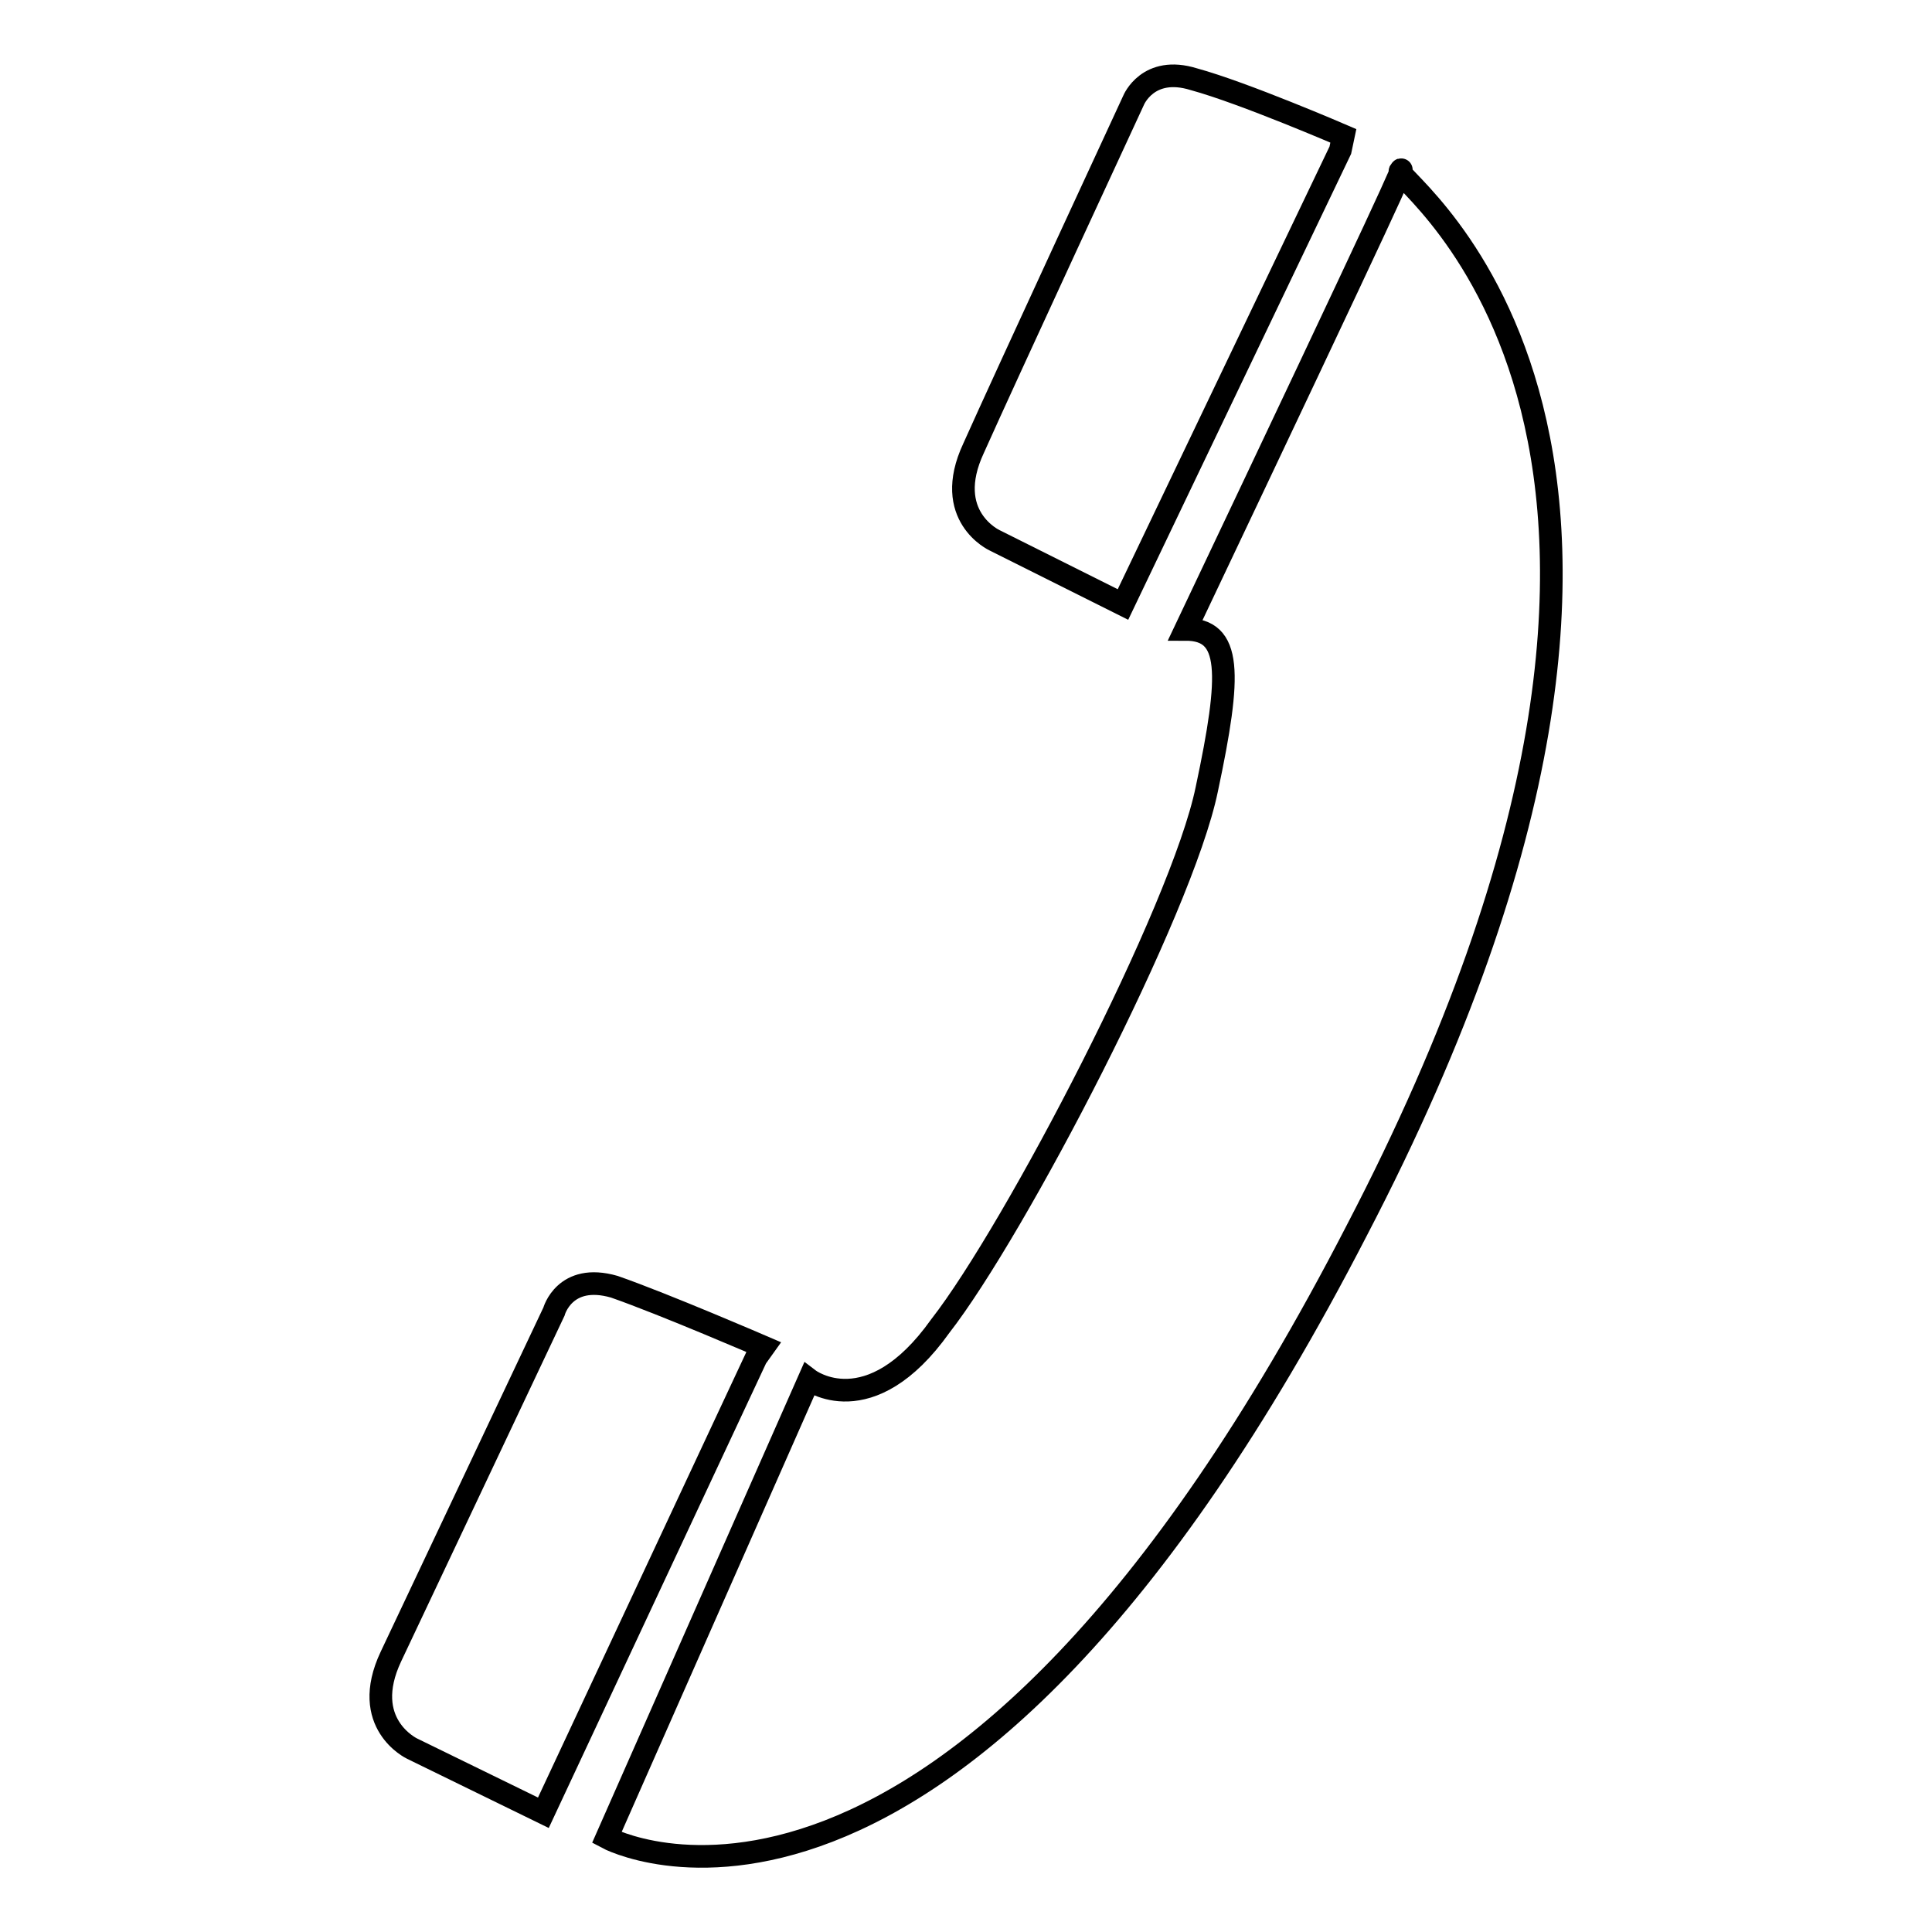
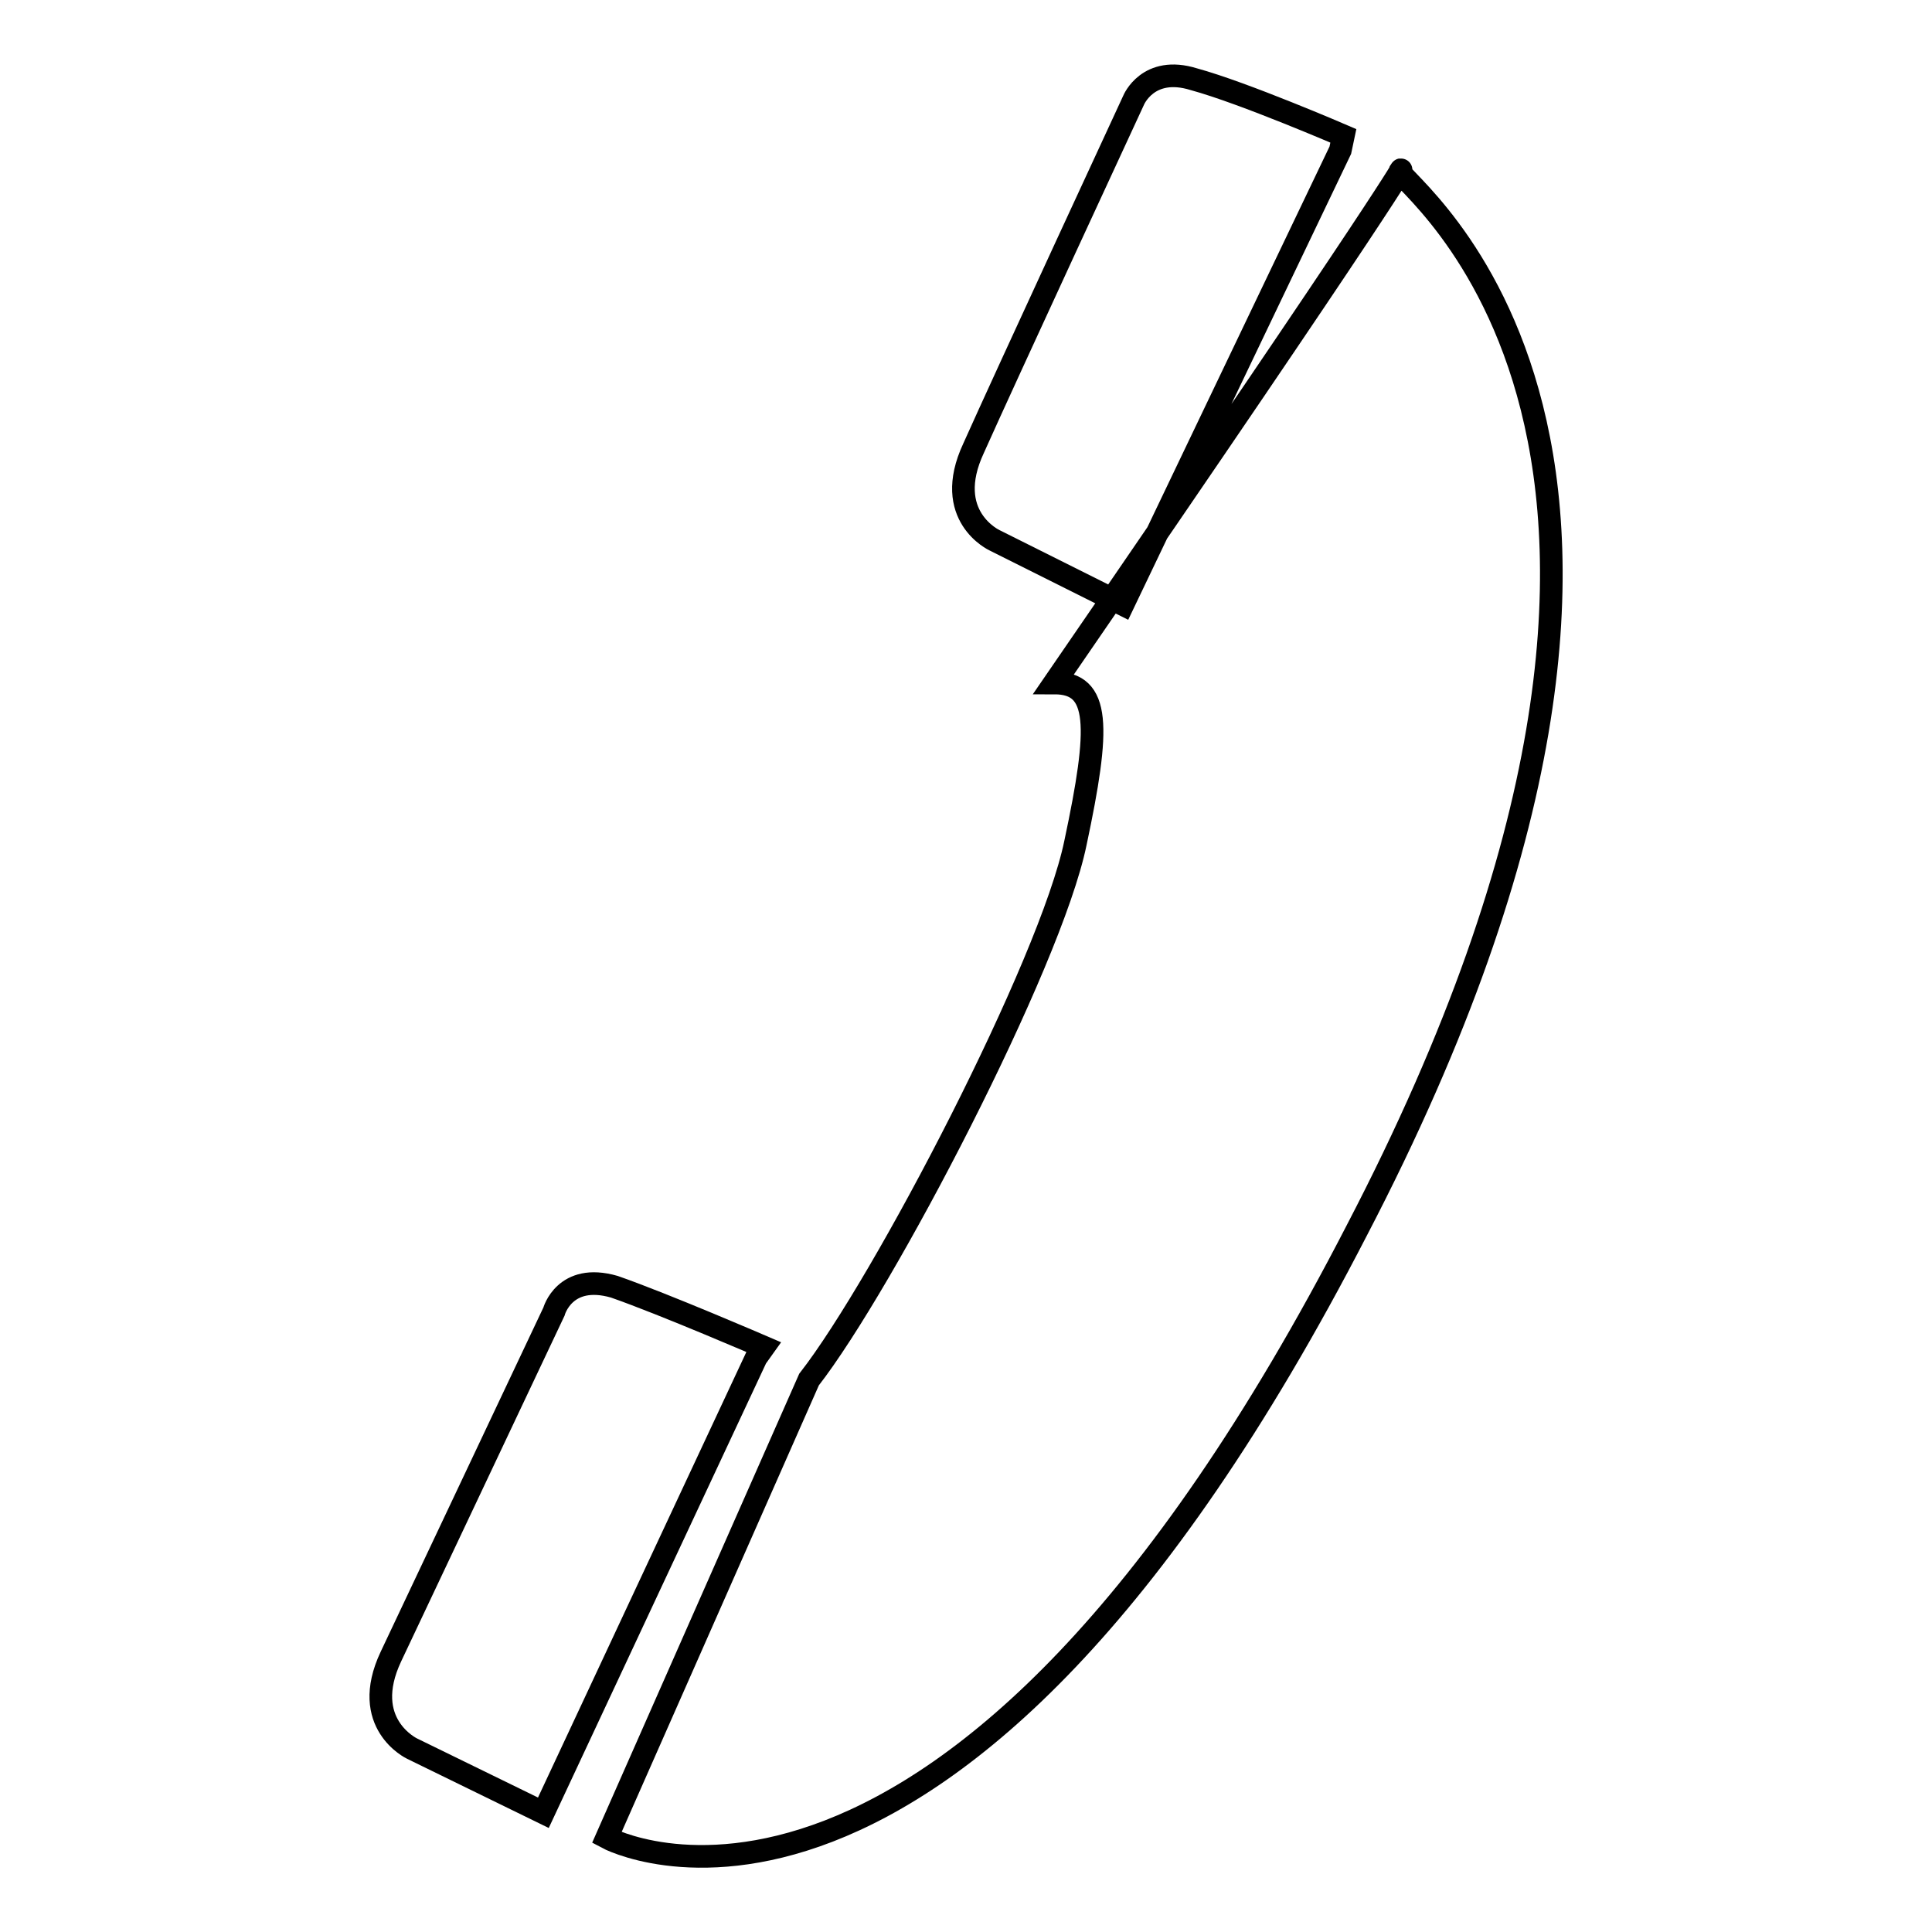
<svg xmlns="http://www.w3.org/2000/svg" version="1.1" x="0px" y="0px" viewBox="0 0 256 256" enable-background="new 0 0 256 256" xml:space="preserve">
  <g>
    <g>
-       <path stroke-width="3" fill-opacity="0" stroke="#000000" d="M185.5,22.7c-0.5,1.4,49,35.3-5.7,140.3c-54.1,105-99.4,80.5-99.4,80.5l26.8-60.7c0,0,8,6.1,17.4-7.1c9.9-12.7,32-55.1,35.3-71.1c3.3-15.5,3.3-21.2-2.8-21.2C185,24.6,186.4,21.3,185.5,22.7z M178,18c0,0-13.2-5.7-19.8-7.5c-6.1-1.9-8,2.8-8,2.8S133.2,50,129,59.4c-4.2,9,2.8,12.2,2.8,12.2l17,8.5l28.8-60.2L178,18z M101.2,178.5c0,0-13.2-5.7-19.8-8c-6.6-1.9-8,3.3-8,3.3S56,210.6,51.8,219.5s2.8,12.2,2.8,12.2l17.4,8.5l28.2-60.3L101.2,178.5z" />
+       <path stroke-width="3" fill-opacity="0" stroke="#000000" d="M185.5,22.7c-0.5,1.4,49,35.3-5.7,140.3c-54.1,105-99.4,80.5-99.4,80.5l26.8-60.7c9.9-12.7,32-55.1,35.3-71.1c3.3-15.5,3.3-21.2-2.8-21.2C185,24.6,186.4,21.3,185.5,22.7z M178,18c0,0-13.2-5.7-19.8-7.5c-6.1-1.9-8,2.8-8,2.8S133.2,50,129,59.4c-4.2,9,2.8,12.2,2.8,12.2l17,8.5l28.8-60.2L178,18z M101.2,178.5c0,0-13.2-5.7-19.8-8c-6.6-1.9-8,3.3-8,3.3S56,210.6,51.8,219.5s2.8,12.2,2.8,12.2l17.4,8.5l28.2-60.3L101.2,178.5z" />
    </g>
  </g>
</svg>